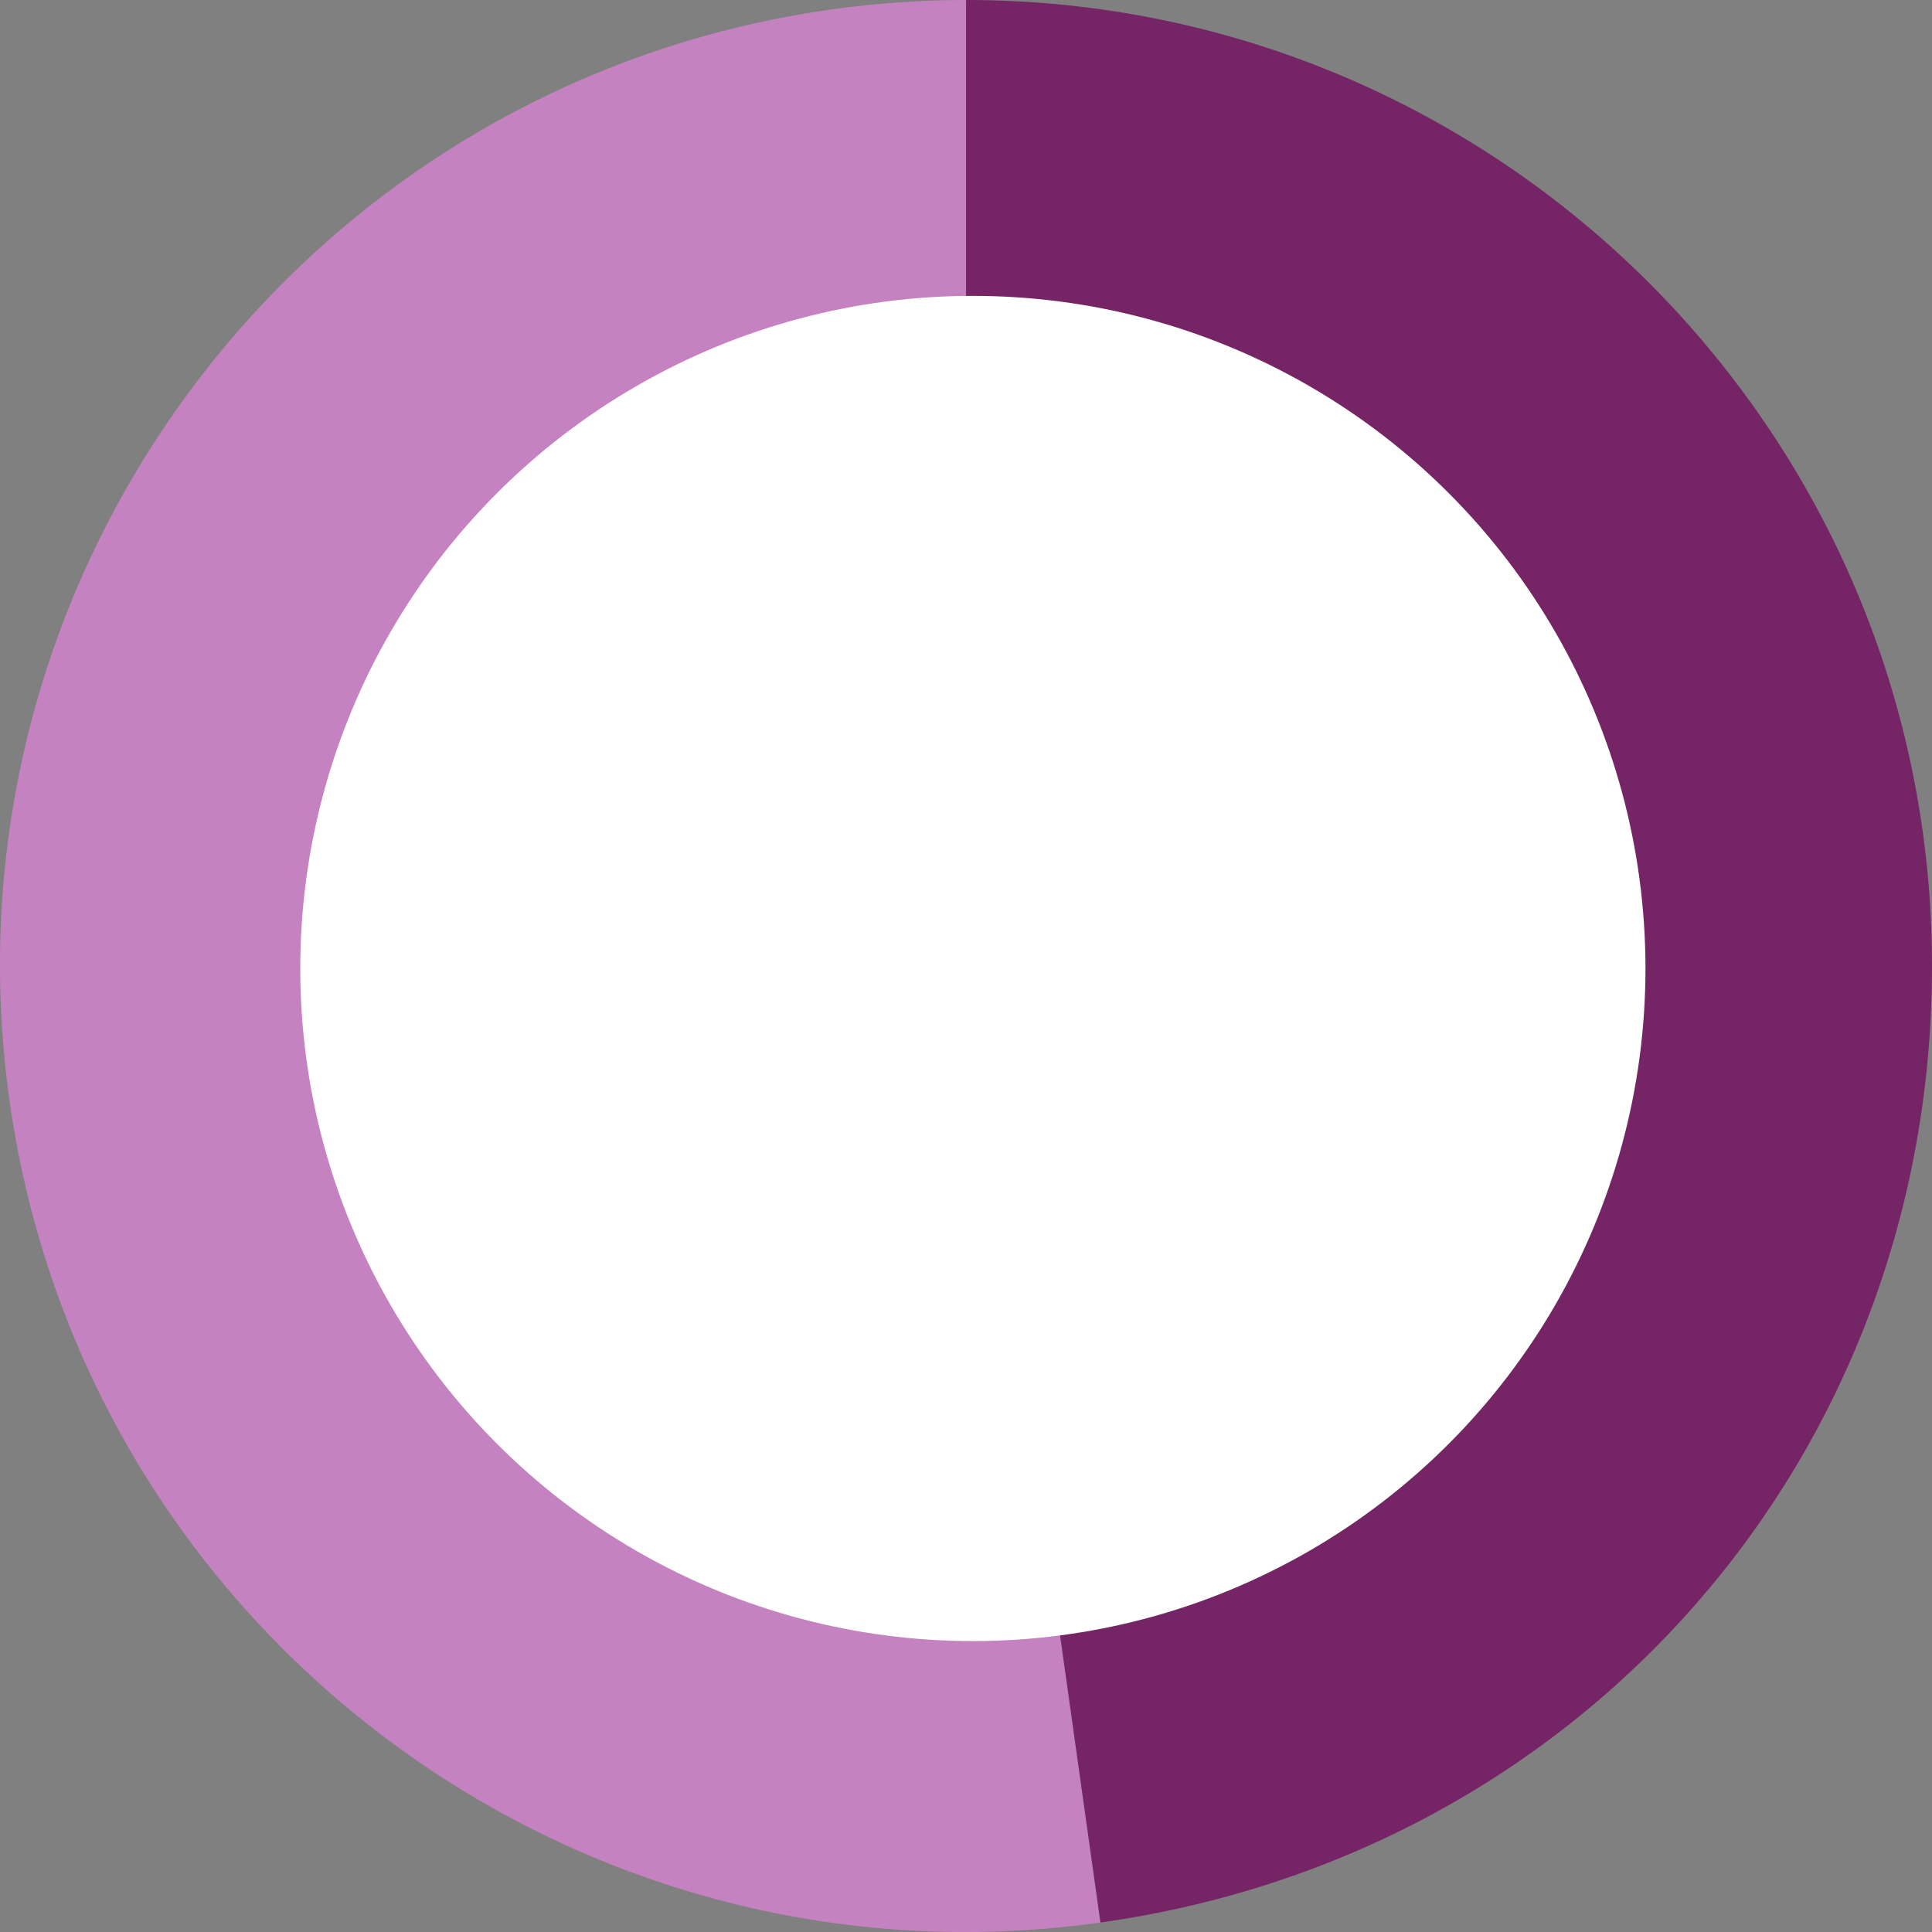
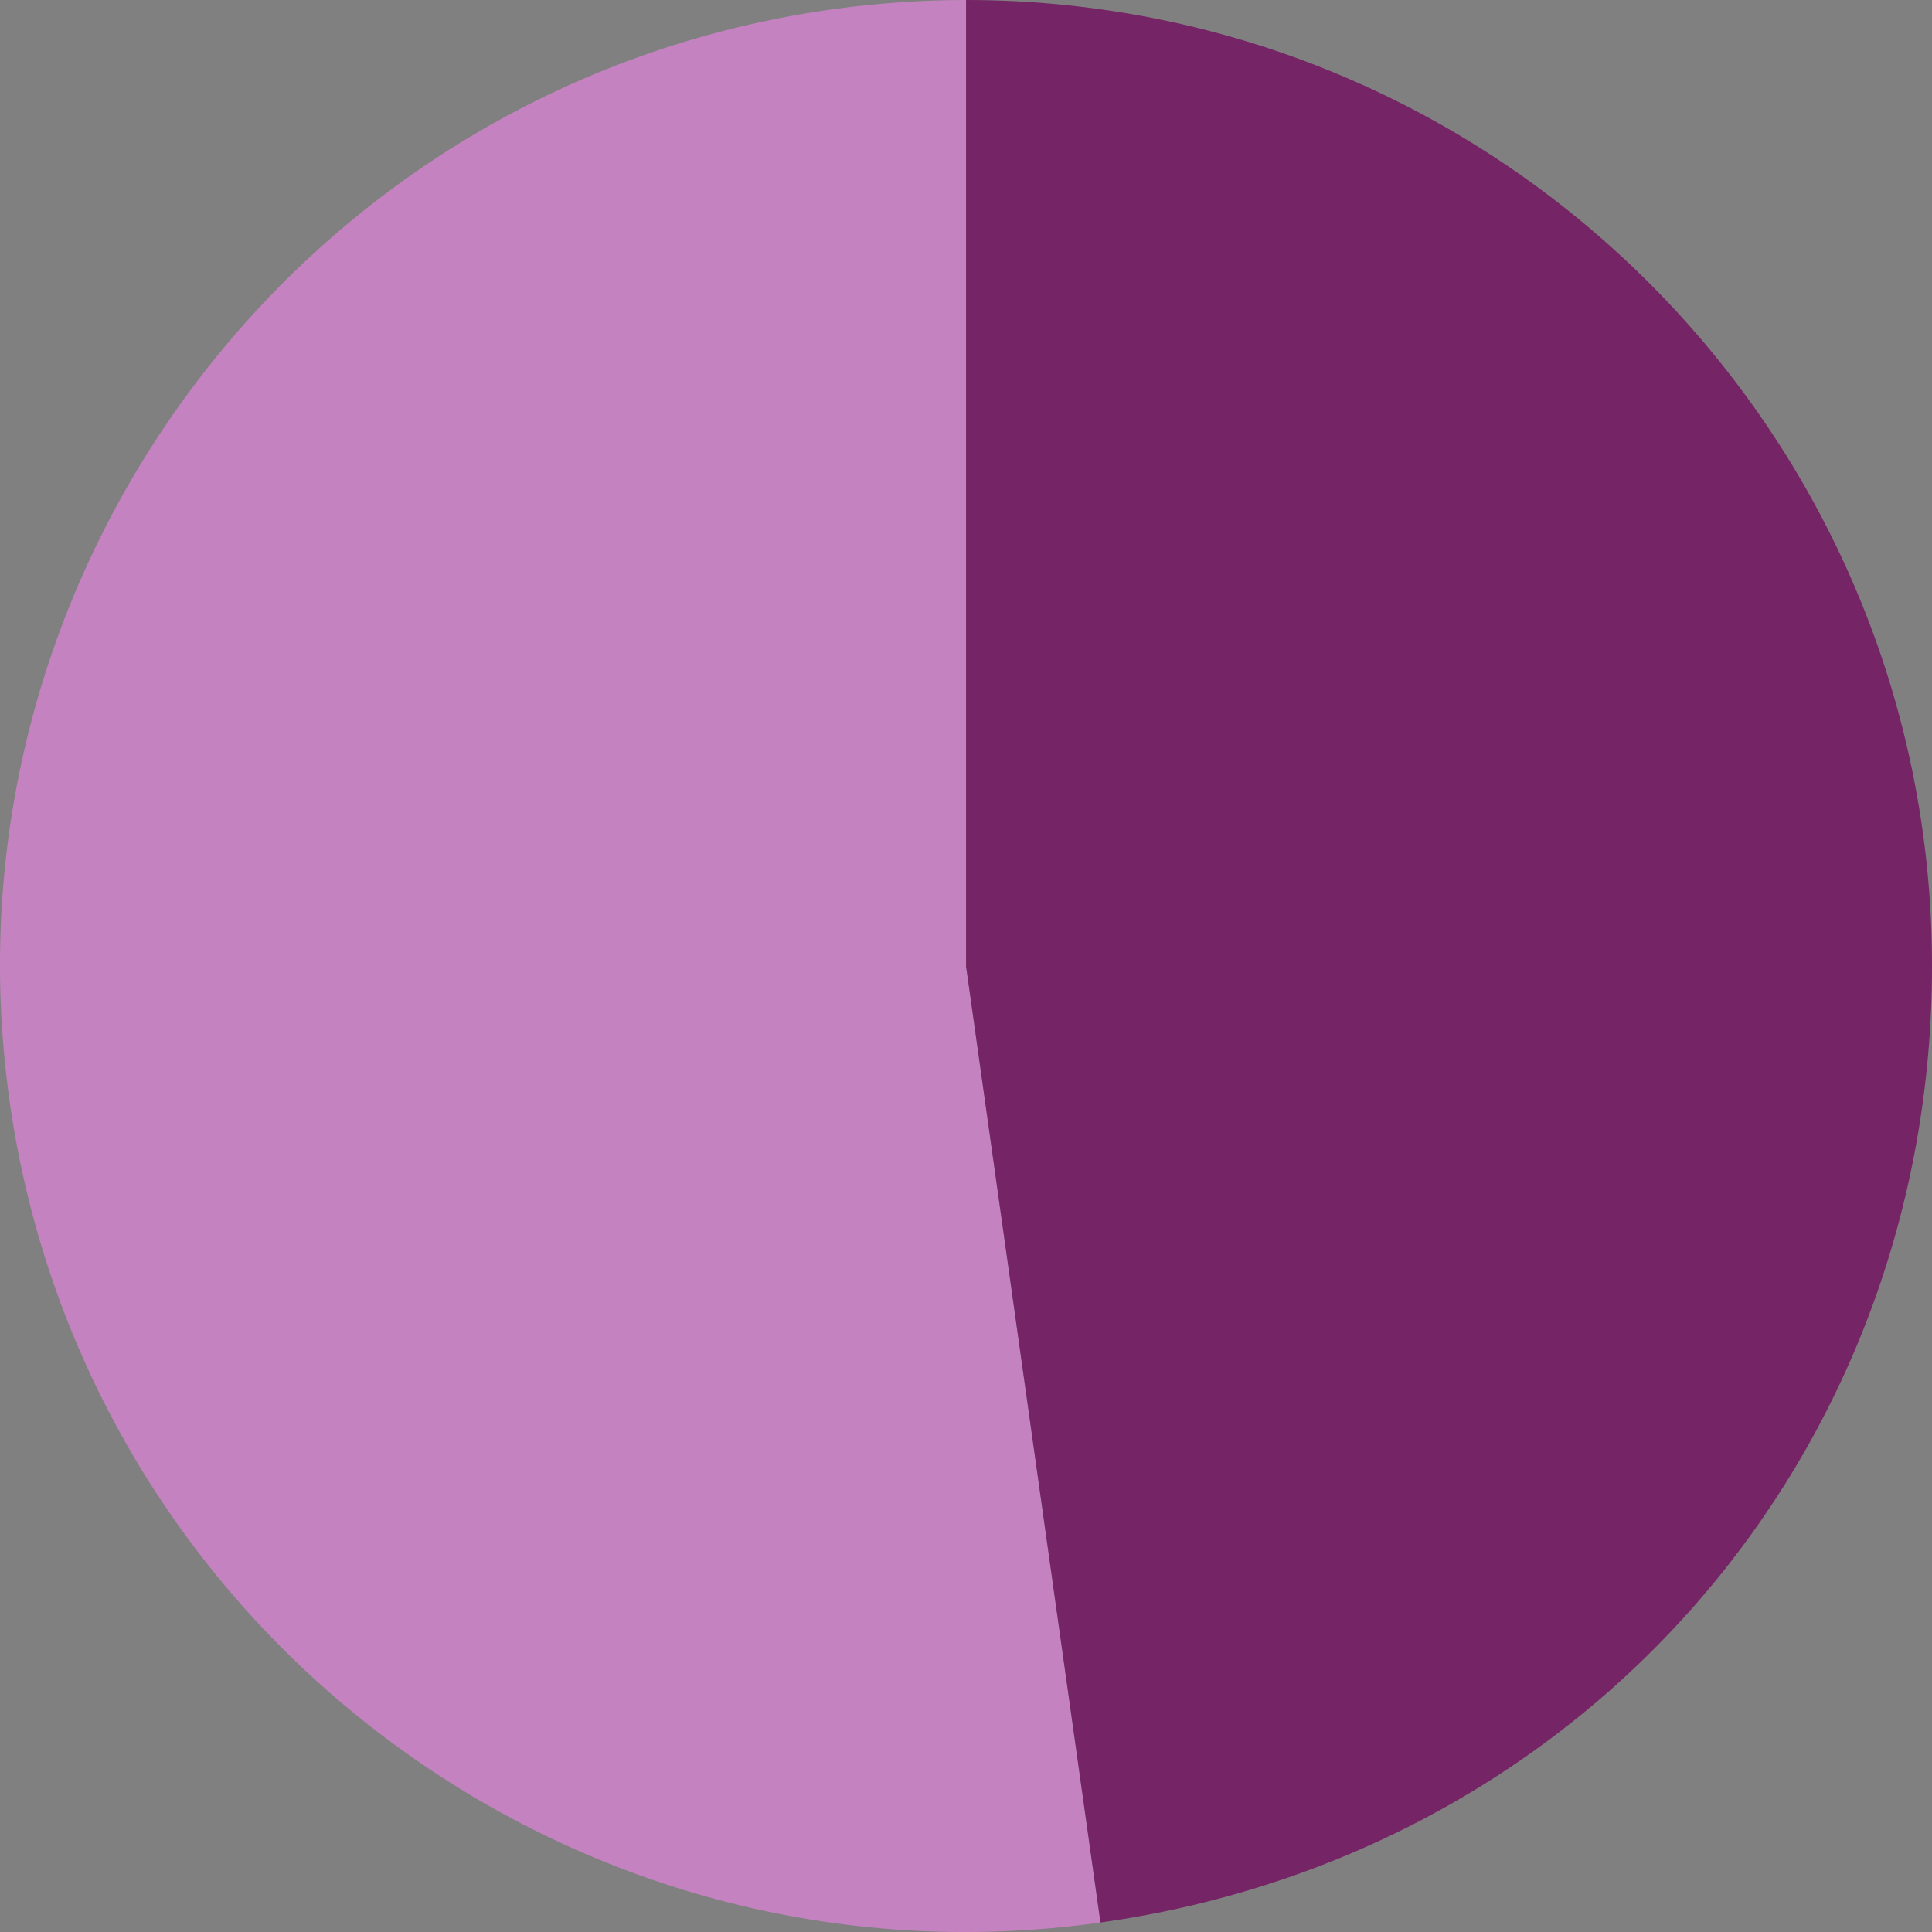
<svg xmlns="http://www.w3.org/2000/svg" id="Capa_2" viewBox="0 0 272.88 272.88">
  <rect x="0" y="0" width="272.88" height="272.88" fill="#808080" stroke="none" />
  <defs>
    <style>.cls-1{fill:#fff;}.cls-2{fill:#752465;}.cls-3{fill:#c582c0;}</style>
  </defs>
  <g id="Layer_1">
    <path class="cls-3" d="m136.45,136.43l18.99,135.11C80.82,282.02,11.83,230.04,1.34,155.42-9.14,80.8,42.85,11.81,117.46,1.33c6.19-.87,12.73-1.33,18.99-1.33v136.43Z" />
    <path class="cls-2" d="m136.45,136.43V0c75.35,0,136.43,61.08,136.43,136.43,0,69.02-49.1,125.5-117.45,135.11l-18.99-135.11Z" />
-     <circle class="cls-1" cx="137.41" cy="136.79" r="95" />
  </g>
</svg>